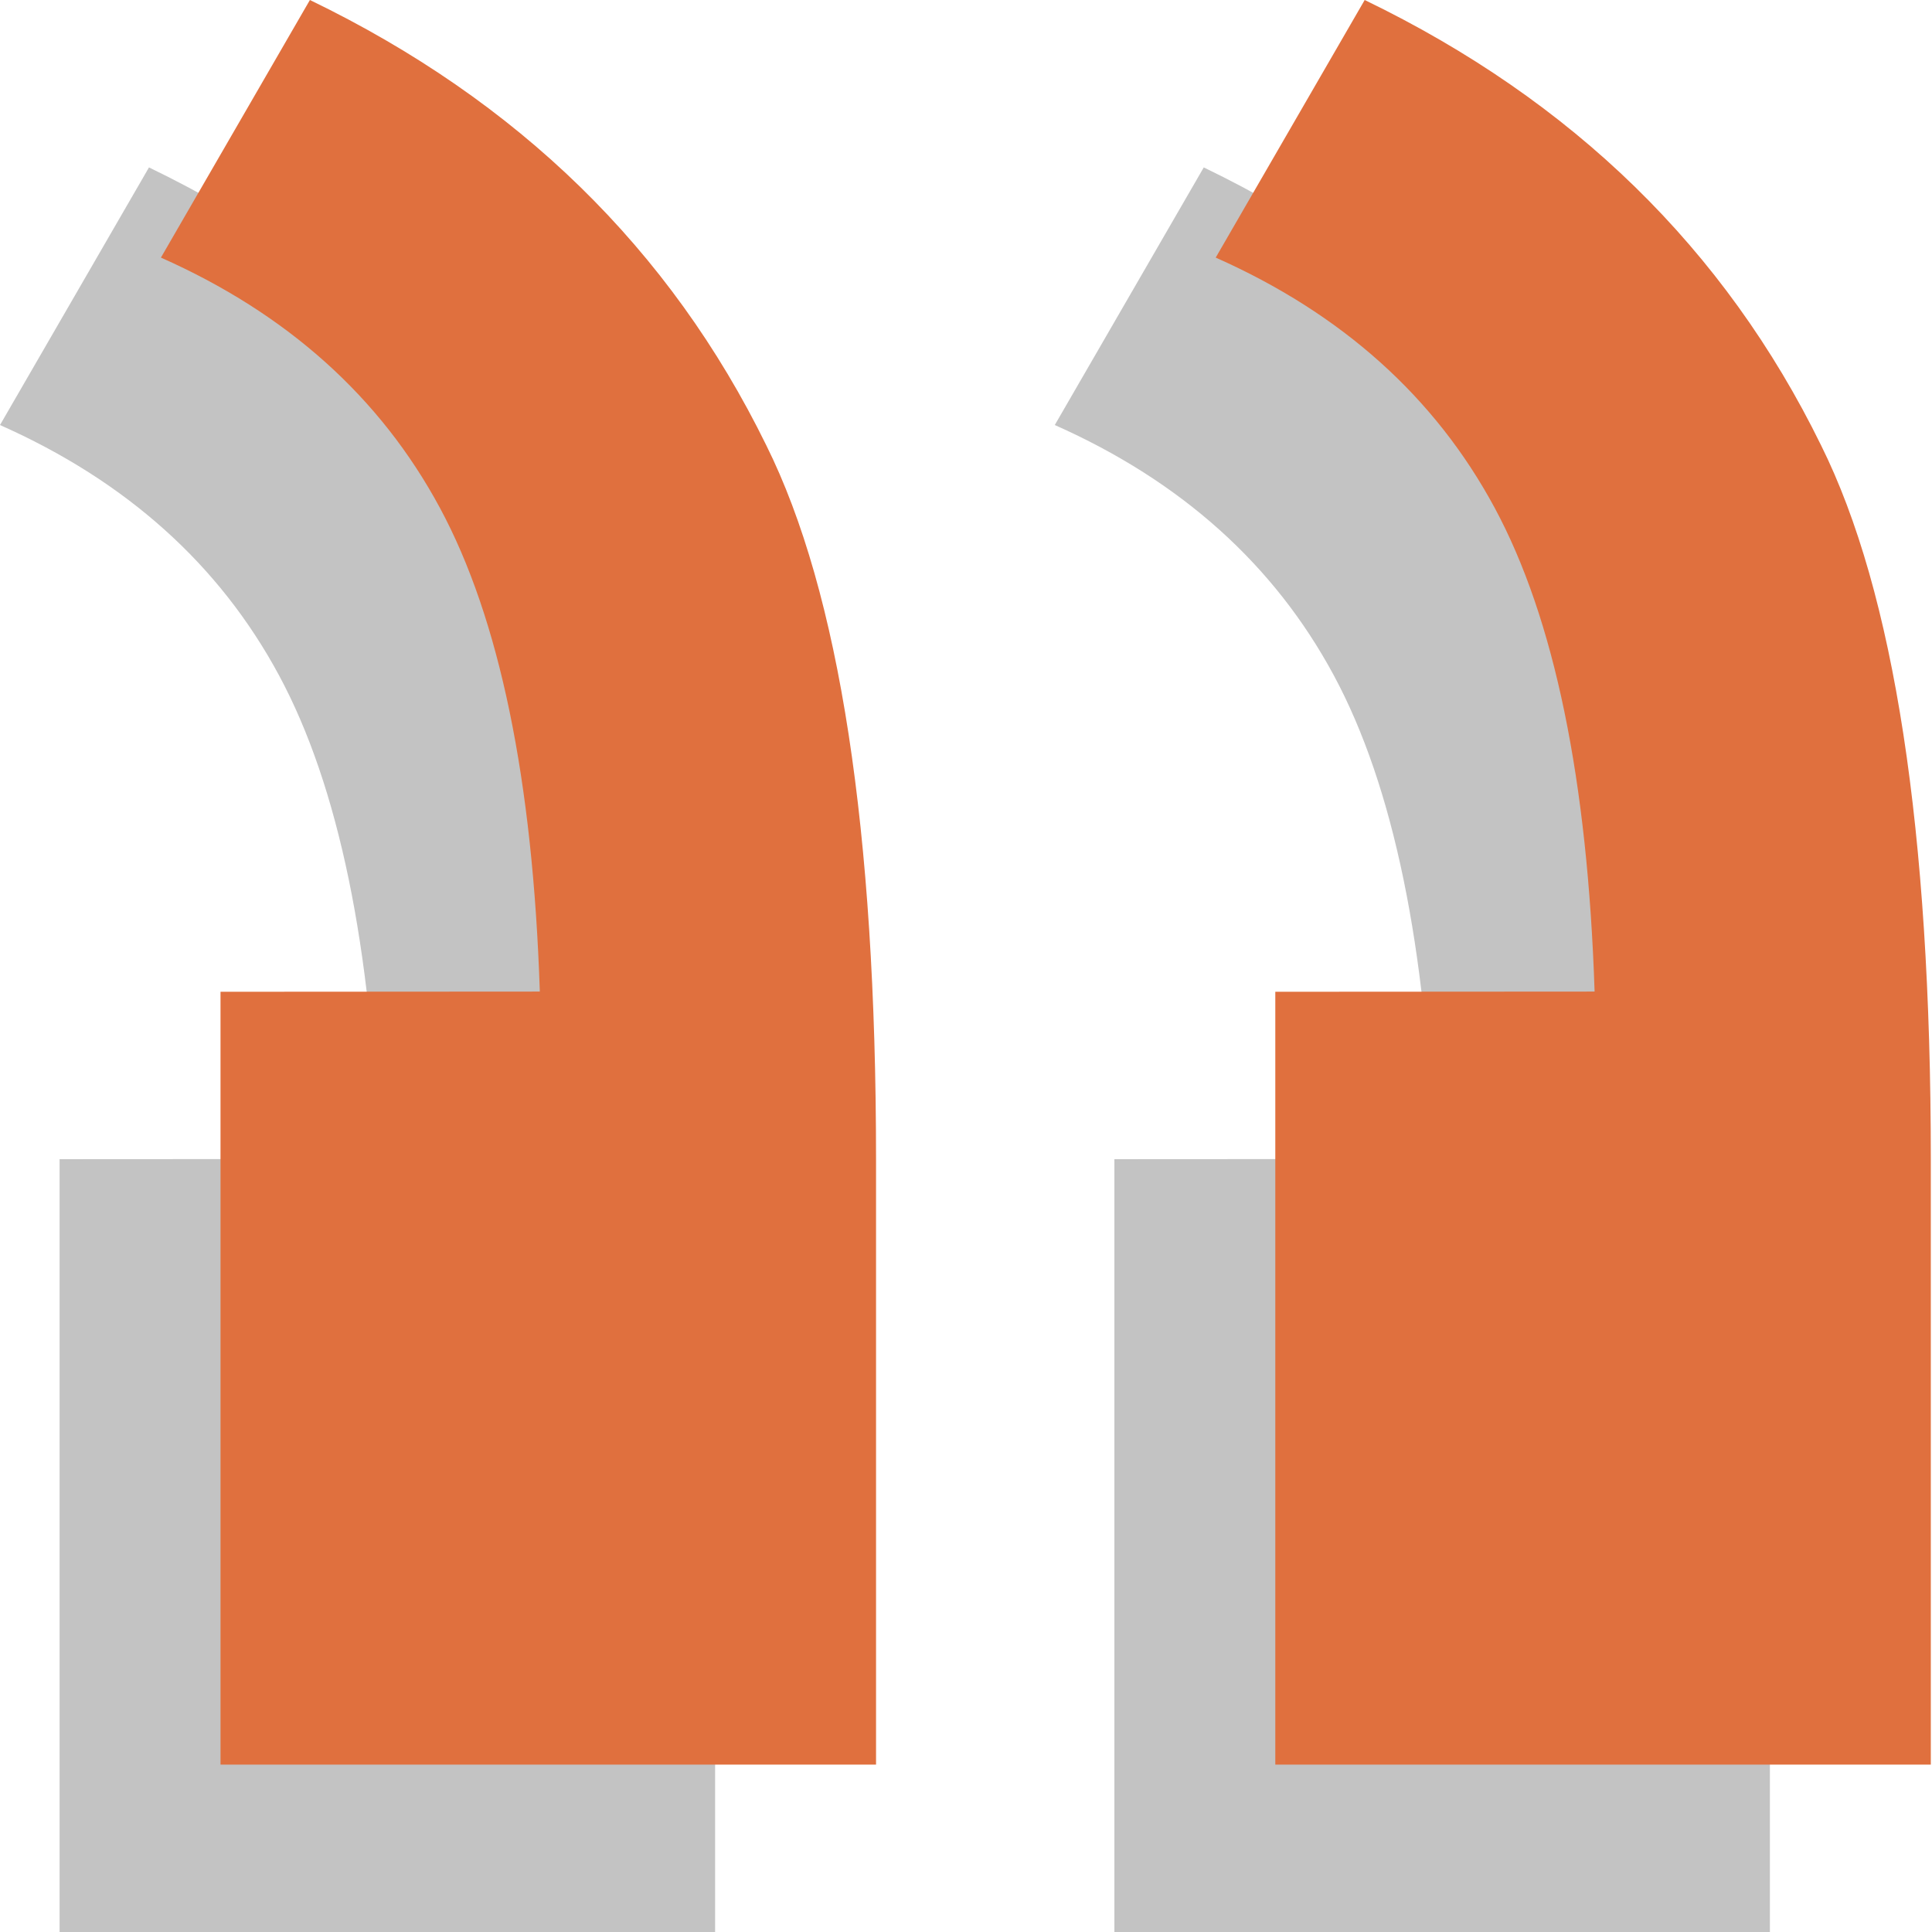
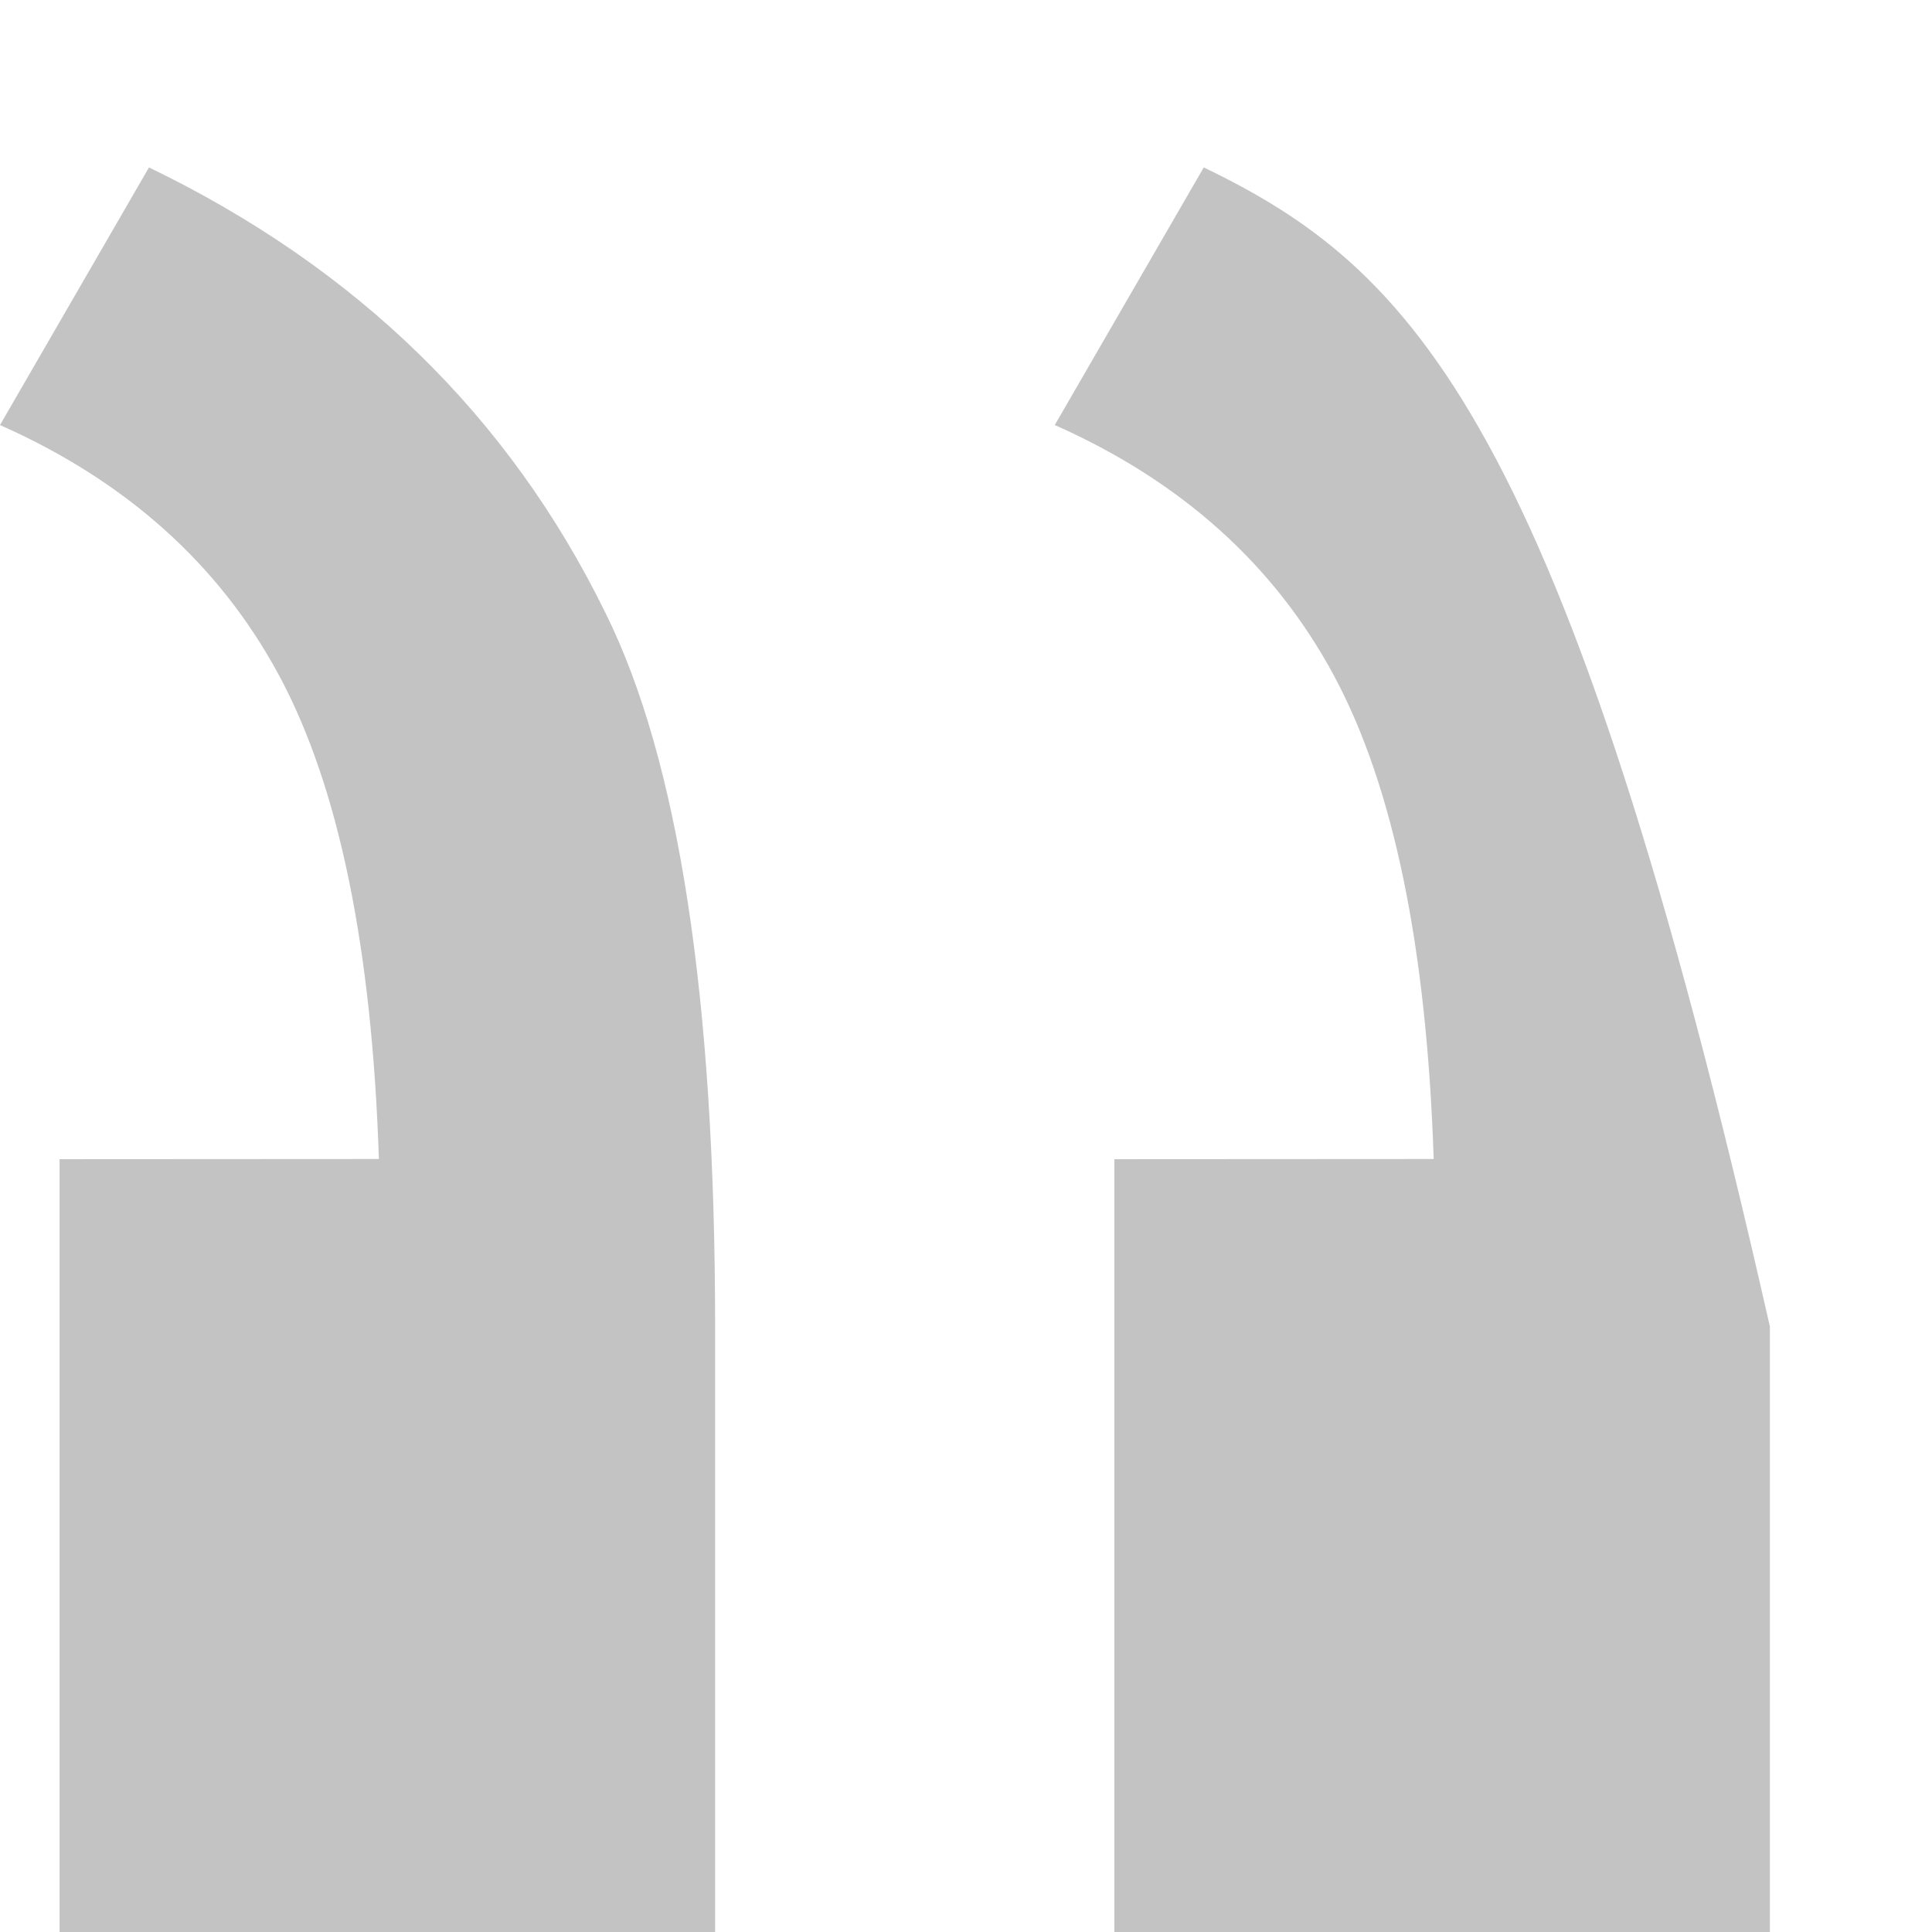
<svg xmlns="http://www.w3.org/2000/svg" width="147" height="147" viewBox="0 0 147 147" fill="none">
-   <path d="M84.79 88.199V147H134.666V100.939C134.666 75.926 131.882 57.819 126.314 46.617C118.999 31.685 107.425 20.392 91.591 12.738L80.255 32.339C89.865 36.605 96.94 42.95 101.48 51.375C106.02 59.8 108.555 72.07 109.084 88.185L84.79 88.199ZM4.534 88.199V147H54.411V100.939C54.411 75.926 51.627 57.819 46.059 46.617C38.743 31.685 27.169 20.392 11.336 12.738L7.62939e-05 32.339C9.61 36.605 16.684 42.95 21.225 51.375C25.765 59.8 28.3 72.07 28.829 88.185L4.534 88.199Z" fill="#383838" fill-opacity="0.3" />
-   <path d="M97.034 75.461V134.262H146.91V88.201C146.91 63.188 144.126 45.081 138.558 33.879C131.243 18.947 119.669 7.654 103.835 0L92.5 19.6C102.109 23.867 109.184 30.212 113.724 38.637C118.265 47.062 120.799 59.332 121.328 75.446L97.034 75.461ZM16.778 75.461V134.262H66.655V88.201C66.655 63.188 63.871 45.081 58.303 33.879C50.987 18.947 39.413 7.654 23.58 0L12.244 19.6C21.854 23.867 28.929 30.212 33.469 38.637C38.009 47.062 40.544 59.332 41.073 75.446L16.778 75.461Z" fill="#E0703E" />
+   <path d="M84.79 88.199V147H134.666V100.939C118.999 31.685 107.425 20.392 91.591 12.738L80.255 32.339C89.865 36.605 96.94 42.95 101.48 51.375C106.02 59.8 108.555 72.07 109.084 88.185L84.79 88.199ZM4.534 88.199V147H54.411V100.939C54.411 75.926 51.627 57.819 46.059 46.617C38.743 31.685 27.169 20.392 11.336 12.738L7.62939e-05 32.339C9.61 36.605 16.684 42.95 21.225 51.375C25.765 59.8 28.3 72.07 28.829 88.185L4.534 88.199Z" fill="#383838" fill-opacity="0.3" />
</svg>